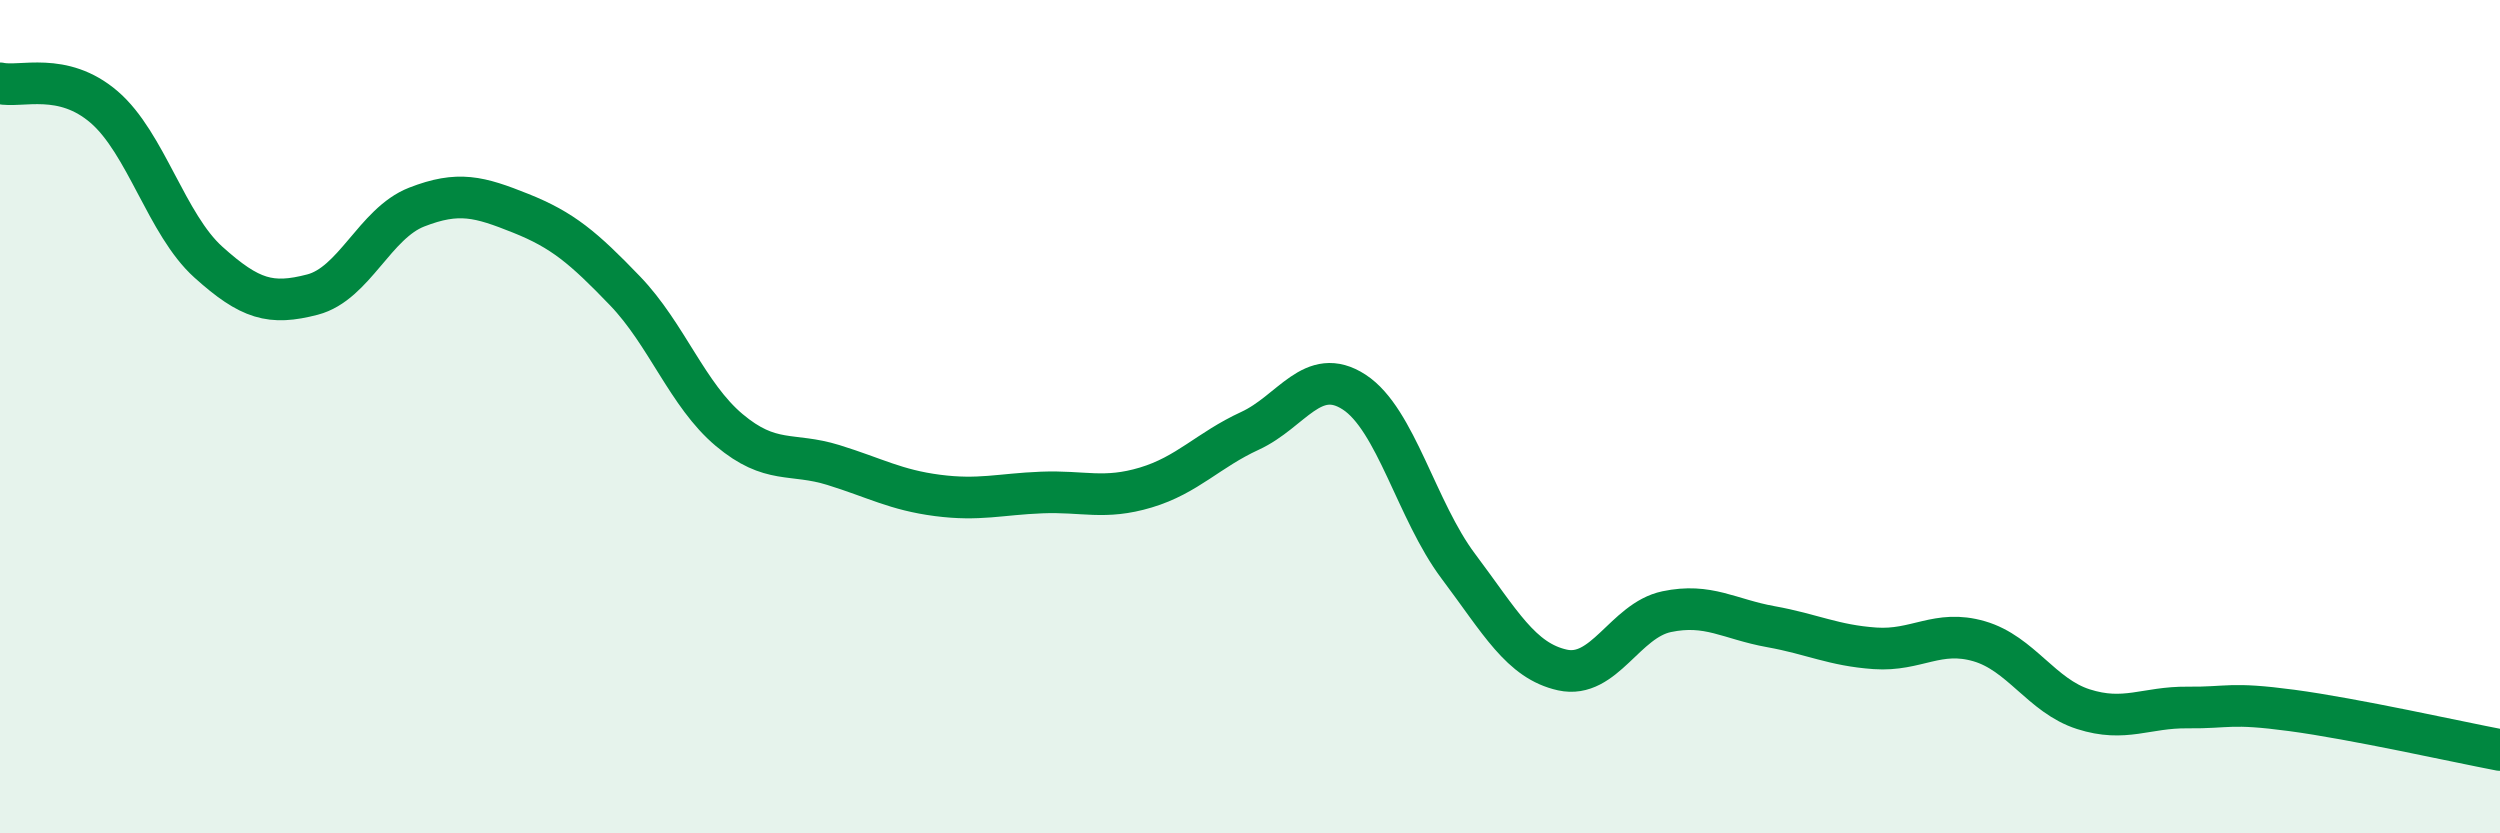
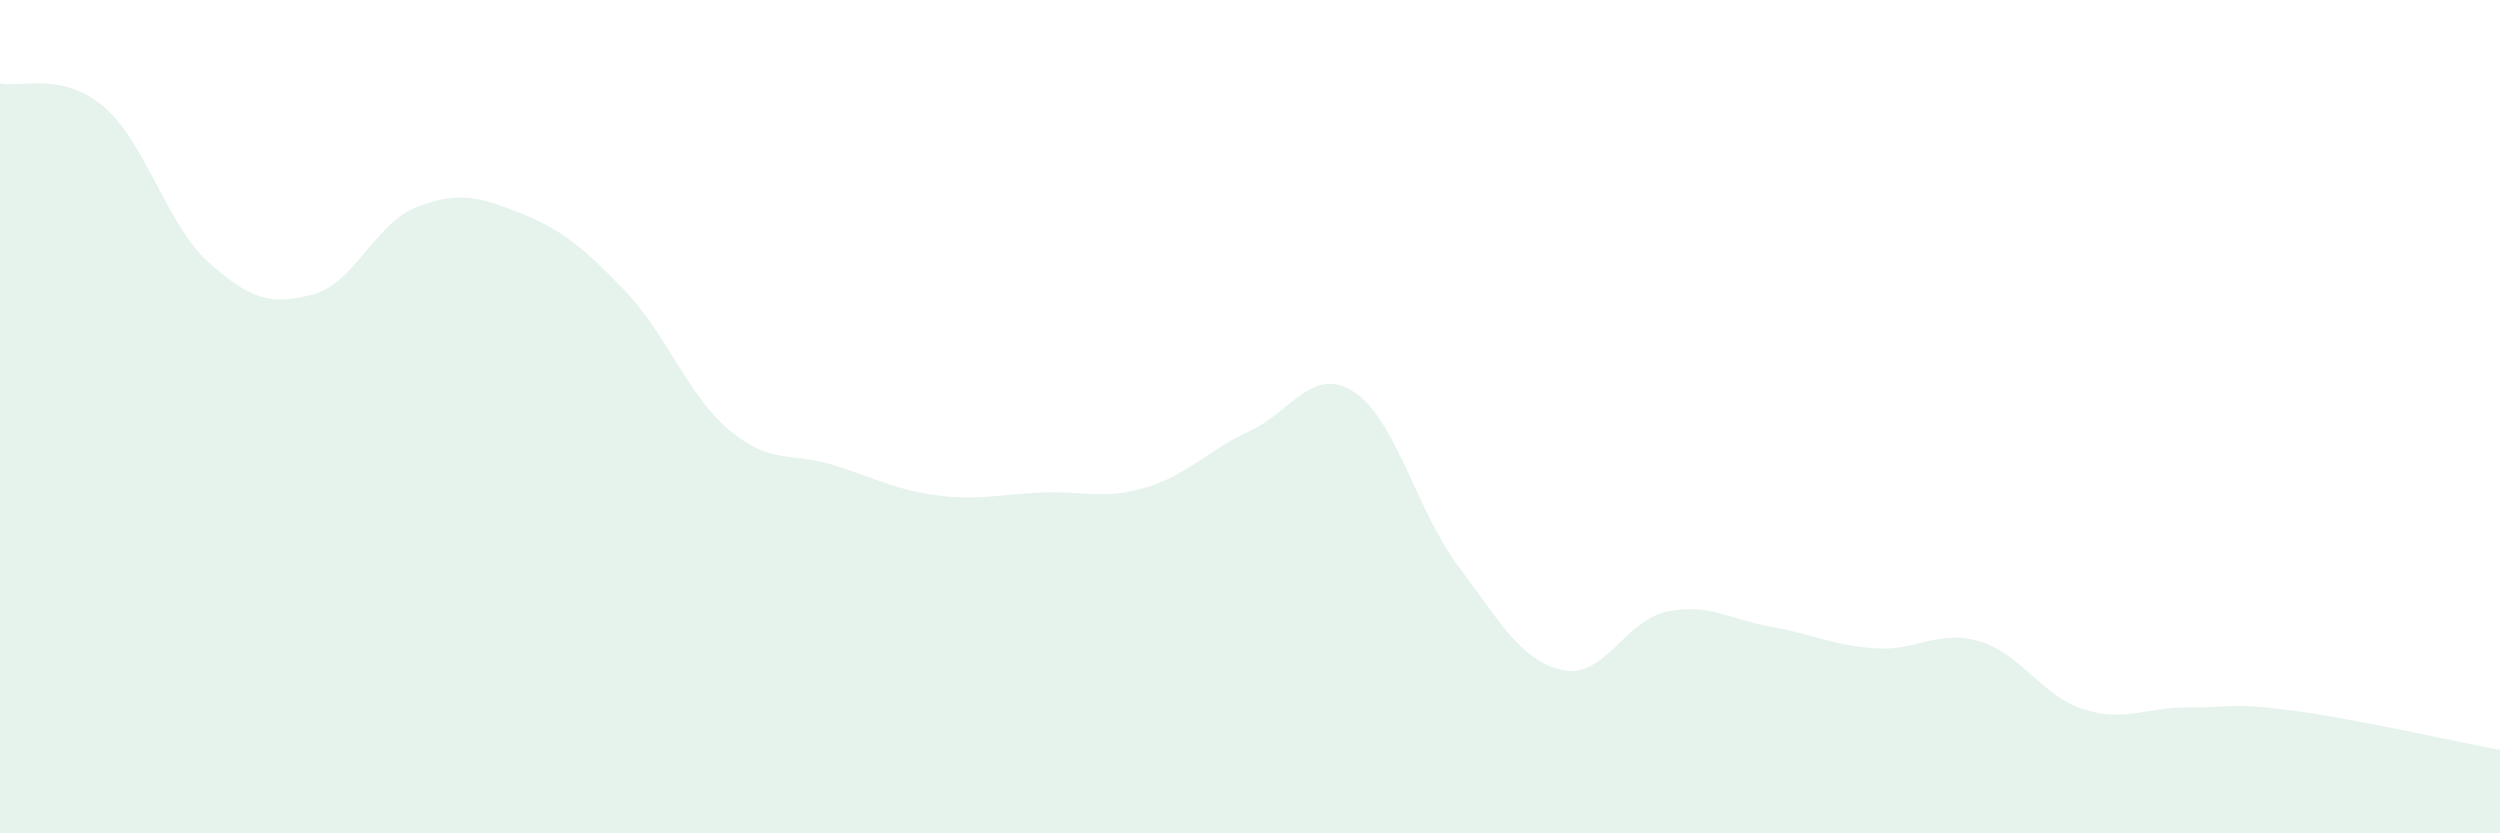
<svg xmlns="http://www.w3.org/2000/svg" width="60" height="20" viewBox="0 0 60 20">
  <path d="M 0,2 C 0.5,2.11 1.5,1.71 2.5,2.57 C 3.5,3.43 4,5.39 5,6.29 C 6,7.19 6.5,7.33 7.5,7.07 C 8.5,6.81 9,5.36 10,4.97 C 11,4.58 11.5,4.72 12.5,5.12 C 13.5,5.52 14,5.94 15,6.98 C 16,8.02 16.5,9.48 17.5,10.32 C 18.5,11.16 19,10.85 20,11.16 C 21,11.47 21.5,11.76 22.5,11.89 C 23.5,12.02 24,11.86 25,11.82 C 26,11.78 26.5,12 27.5,11.7 C 28.5,11.4 29,10.8 30,10.34 C 31,9.88 31.5,8.76 32.5,9.41 C 33.5,10.06 34,12.26 35,13.59 C 36,14.92 36.5,15.86 37.5,16.08 C 38.5,16.3 39,14.89 40,14.68 C 41,14.47 41.5,14.86 42.5,15.04 C 43.5,15.22 44,15.49 45,15.56 C 46,15.63 46.5,15.1 47.5,15.39 C 48.5,15.68 49,16.7 50,17.02 C 51,17.34 51.5,16.97 52.5,16.98 C 53.5,16.99 53.5,16.85 55,17.05 C 56.5,17.25 59,17.81 60,18L60 20L0 20Z" fill="#008740" opacity="0.1" stroke-linecap="round" stroke-linejoin="round" />
-   <path d="M 0,2 C 0.5,2.11 1.5,1.71 2.5,2.57 C 3.5,3.43 4,5.39 5,6.29 C 6,7.19 6.5,7.33 7.5,7.07 C 8.5,6.81 9,5.36 10,4.97 C 11,4.58 11.5,4.72 12.5,5.12 C 13.5,5.52 14,5.94 15,6.98 C 16,8.02 16.5,9.48 17.5,10.32 C 18.5,11.16 19,10.85 20,11.16 C 21,11.47 21.5,11.76 22.5,11.89 C 23.5,12.02 24,11.86 25,11.82 C 26,11.78 26.5,12 27.5,11.7 C 28.5,11.4 29,10.8 30,10.34 C 31,9.88 31.5,8.76 32.5,9.41 C 33.5,10.06 34,12.26 35,13.59 C 36,14.92 36.5,15.86 37.5,16.08 C 38.5,16.3 39,14.89 40,14.68 C 41,14.47 41.5,14.86 42.5,15.04 C 43.5,15.22 44,15.49 45,15.56 C 46,15.63 46.5,15.1 47.5,15.39 C 48.5,15.68 49,16.7 50,17.02 C 51,17.34 51.5,16.97 52.5,16.98 C 53.5,16.99 53.5,16.85 55,17.05 C 56.5,17.25 59,17.81 60,18" stroke="#008740" stroke-width="1" fill="none" stroke-linecap="round" stroke-linejoin="round" />
</svg>